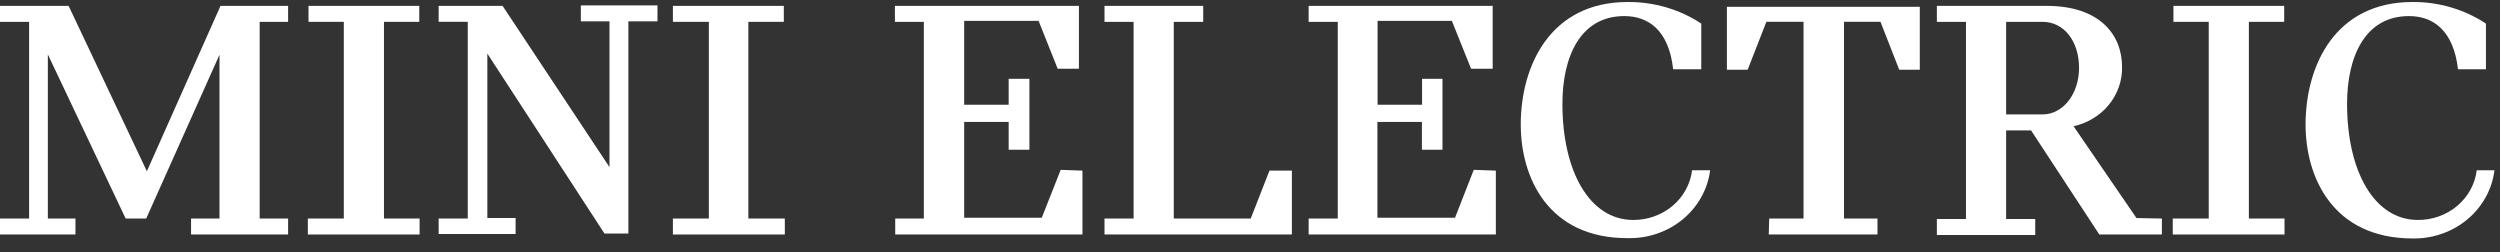
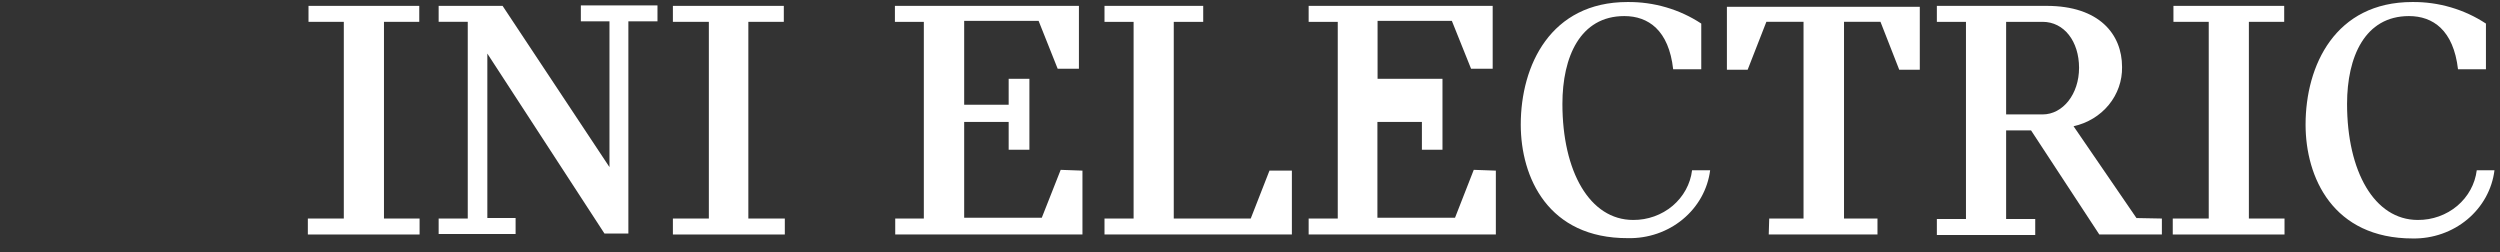
<svg xmlns="http://www.w3.org/2000/svg" width="109" height="11" viewBox="0 0 109 11" fill="none">
  <rect x="0" y="0" width="109" height="11" fill="#333333" stroke="none" />
-   <path d="M0 9.528H1.269V0.952H0V0.256H2.991L6.404 7.467L9.614 0.256H12.561V0.952H11.321V9.528H12.561V10.224H8.33V9.528H9.57V2.386L6.375 9.528H5.478L2.086 2.372V9.528H3.29V10.224H0V9.528Z" fill="white" />
  <path d="M18.294 9.528V10.224H13.422V9.528H14.99V0.952H13.451V0.256H18.28V0.952H16.741V9.528H18.294Z" fill="white" />
  <path d="M19.125 9.527H20.394V0.951H19.125V0.255H21.912L26.573 7.286V0.93H25.325V0.234H28.666V0.93H27.397V10.181H26.354L21.248 2.336V9.506H22.48V10.202H19.125V9.527Z" fill="white" />
  <path d="M34.218 9.528V10.224H29.338V9.528H30.906V0.952H29.338V0.256H34.174V0.952H32.628V9.528H34.218Z" fill="white" />
  <path d="M47.195 7.439V10.224H39.032V9.528H40.279V0.952H39.018V0.256H47.041V2.998H46.115L45.283 0.91H42.038V4.565H43.978V3.437H44.882V6.527H43.978V5.316H42.038V9.493H45.422L46.246 7.405L47.195 7.439Z" fill="white" />
  <path d="M48.156 9.528H49.425V0.952H48.156V0.256H52.46V0.952H51.176V9.528H54.532L55.349 7.439H56.326V10.224H48.156V9.528Z" fill="white" />
-   <path d="M65.219 7.439V10.224H57.057V9.528H58.326V0.952H57.057V0.256H65.081V2.998H64.139L63.301 0.91H60.062V4.565H62.002V3.437H62.892V6.527H61.995V5.316H60.055V9.493H63.439L64.256 7.405L65.219 7.439Z" fill="white" />
+   <path d="M65.219 7.439V10.224H57.057V9.528H58.326V0.952H57.057V0.256H65.081V2.998H64.139L63.301 0.91H60.062V4.565V3.437H62.892V6.527H61.995V5.316H60.055V9.493H63.439L64.256 7.405L65.219 7.439Z" fill="white" />
  <path d="M66.305 5.434C66.305 2.845 67.61 0.088 70.959 0.088C72.107 0.076 73.231 0.405 74.175 1.028V3.019H72.95C72.76 1.313 71.863 0.701 70.82 0.701C68.894 0.701 68.121 2.483 68.121 4.529C68.121 7.474 69.31 9.59 71.207 9.59C71.839 9.594 72.45 9.375 72.924 8.976C73.398 8.576 73.701 8.024 73.774 7.425H74.562C74.456 8.254 74.03 9.016 73.368 9.562C72.707 10.109 71.856 10.401 70.98 10.383C67.494 10.397 66.305 7.731 66.305 5.434Z" fill="white" />
  <path d="M77.138 9.527H78.634V0.951H77.014L76.198 3.039H75.293V0.297H83.703V3.039H82.806L81.989 0.951H80.399V9.527H81.858V10.223H77.117L77.138 9.527Z" fill="white" />
  <path d="M94.258 9.528V10.224H91.53L88.554 5.685H87.467V9.548H88.736V10.245H84.447V9.548H85.716V0.952H84.447V0.256H89.232C91.53 0.256 92.522 1.495 92.522 2.922C92.533 3.518 92.329 4.101 91.944 4.571C91.559 5.041 91.016 5.37 90.407 5.504L93.15 9.507L94.258 9.528ZM87.467 4.989H89.057C89.94 4.989 90.647 4.105 90.647 2.957C90.647 1.808 89.998 0.952 89.057 0.952H87.467V4.989Z" fill="white" />
  <path d="M99.605 9.528V10.224H94.732V9.528H96.301V0.952H94.762V0.256H99.591V0.952H98.051V9.528H99.605Z" fill="white" />
  <path d="M100.523 5.434C100.523 2.845 101.822 0.088 105.177 0.088C106.323 0.077 107.444 0.406 108.387 1.028V3.019H107.169C106.972 1.313 106.074 0.701 105.031 0.701C103.106 0.701 102.332 2.483 102.332 4.529C102.332 7.473 103.521 9.59 105.418 9.59C106.05 9.594 106.662 9.375 107.136 8.976C107.609 8.576 107.912 8.024 107.986 7.425H108.759C108.656 8.253 108.235 9.015 107.578 9.564C106.92 10.113 106.073 10.41 105.199 10.397C101.712 10.397 100.523 7.731 100.523 5.434Z" fill="white" />
</svg>